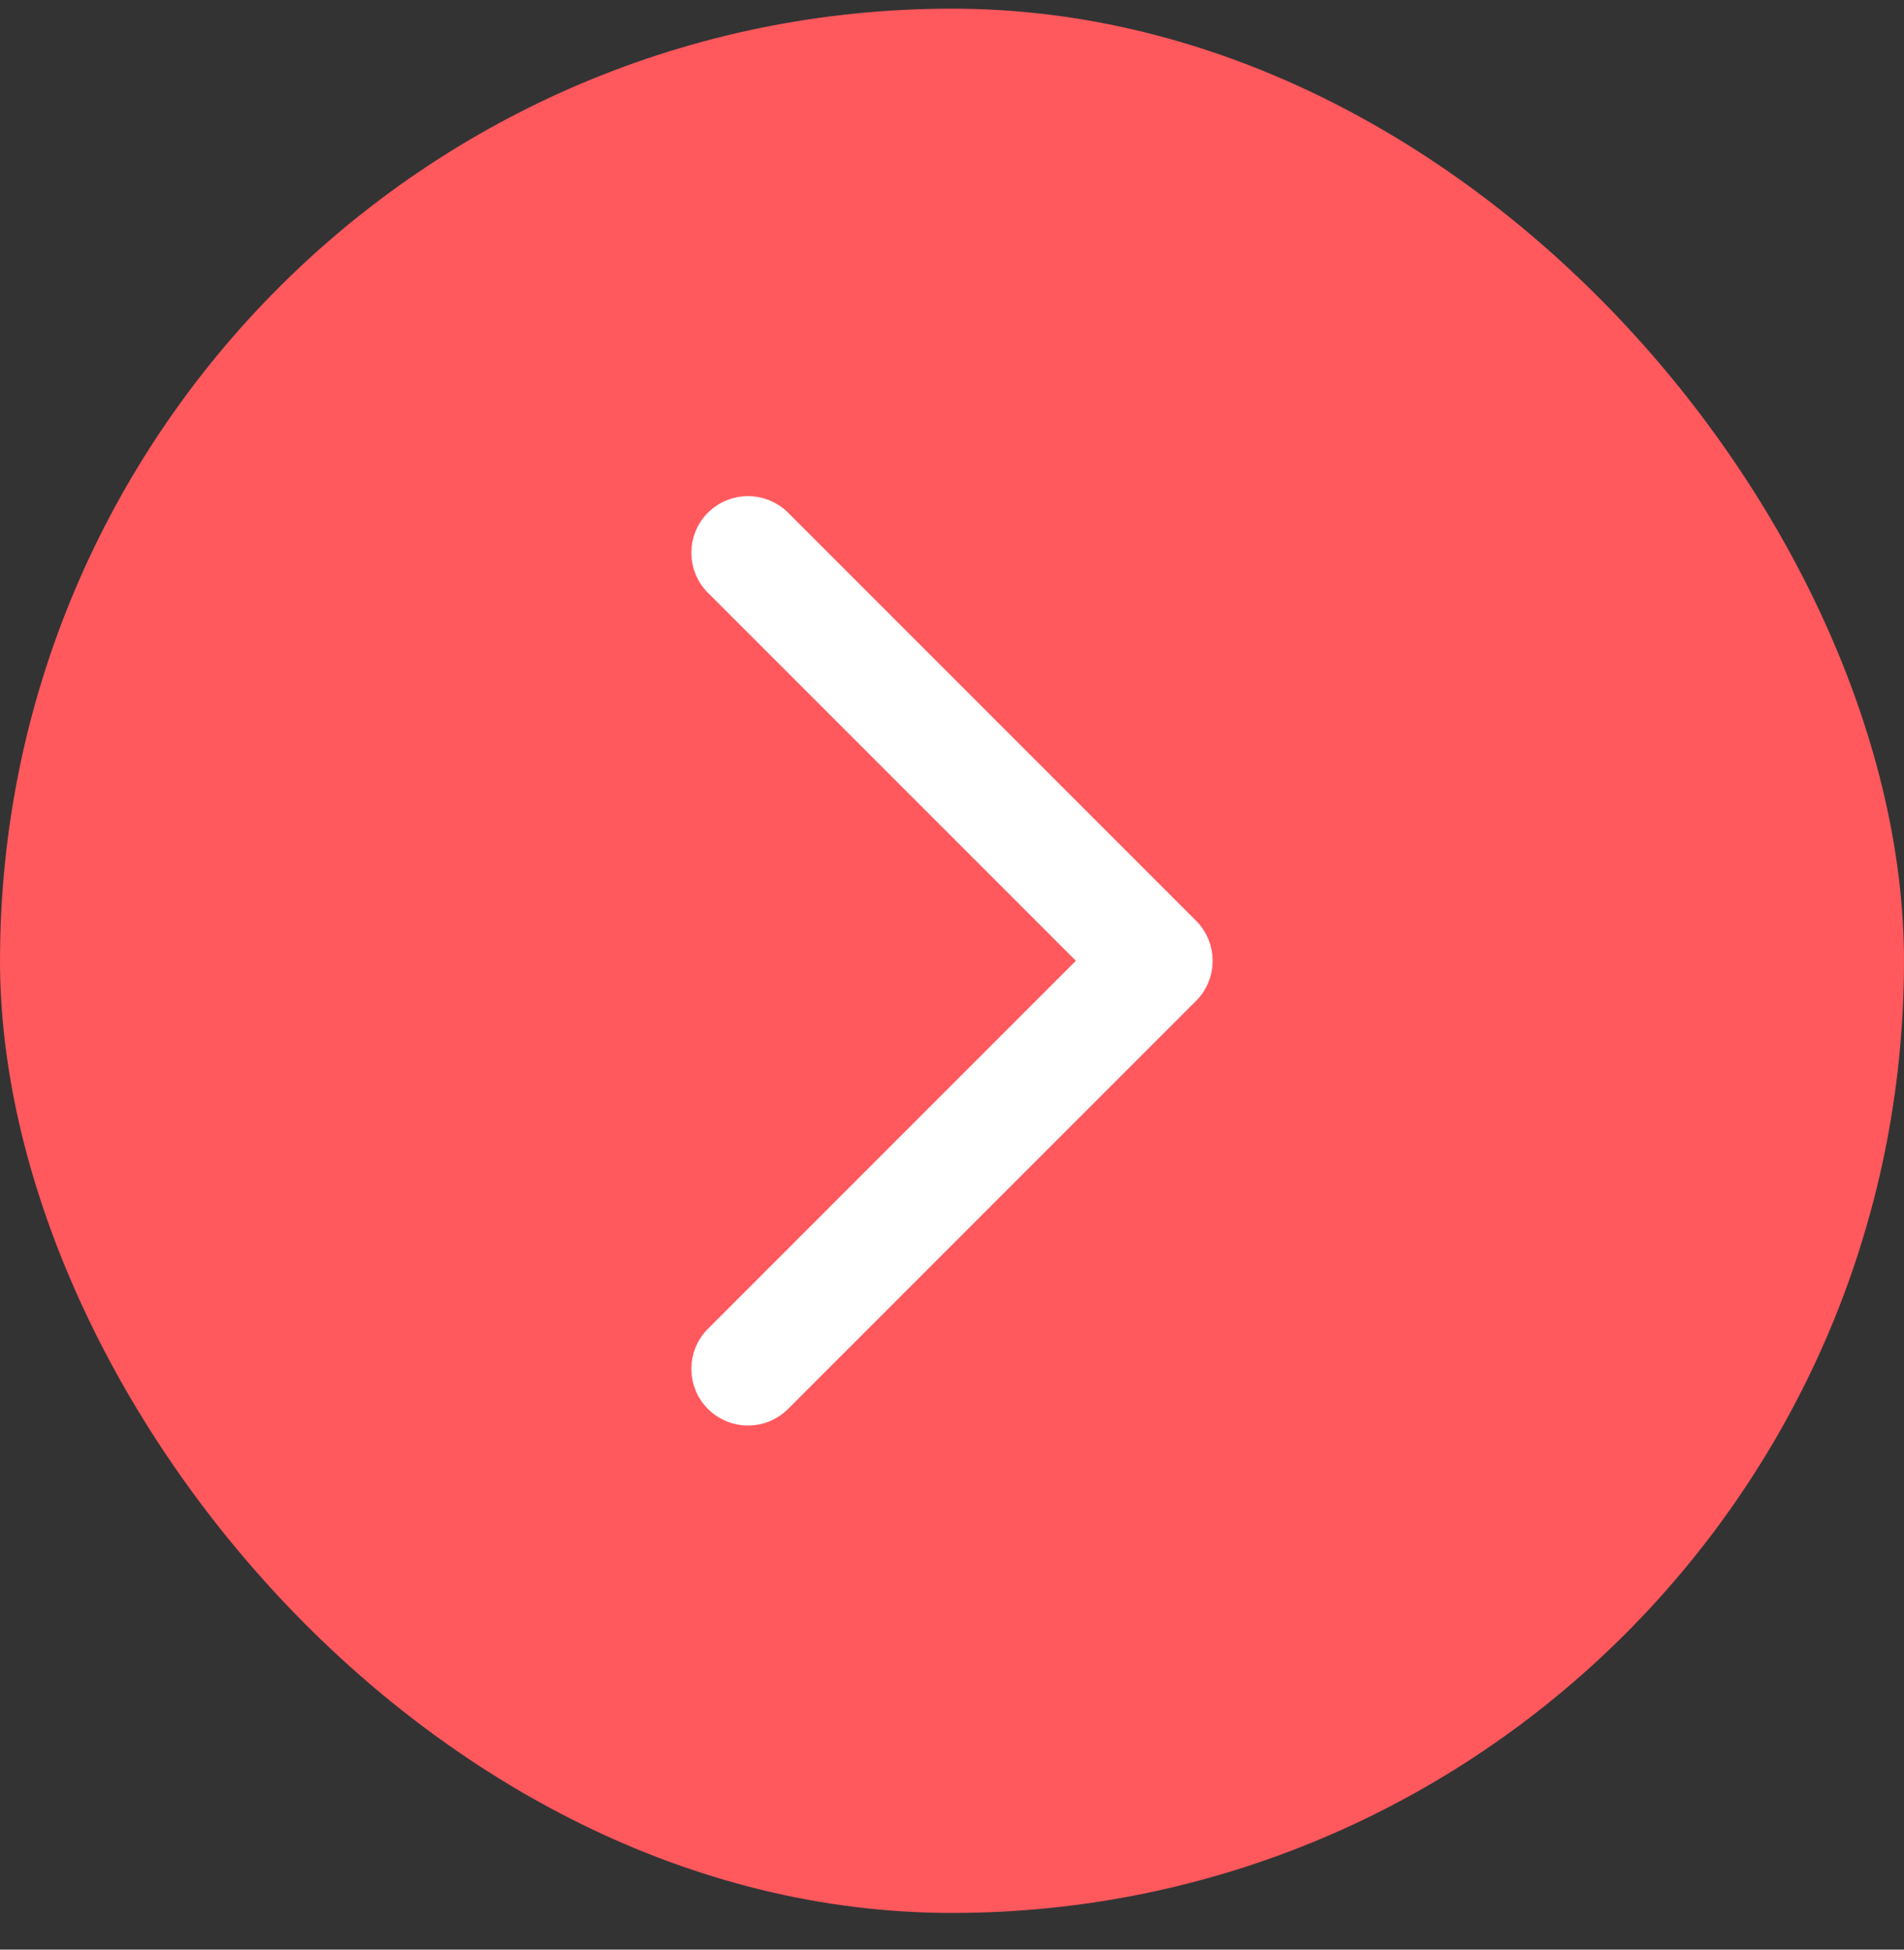
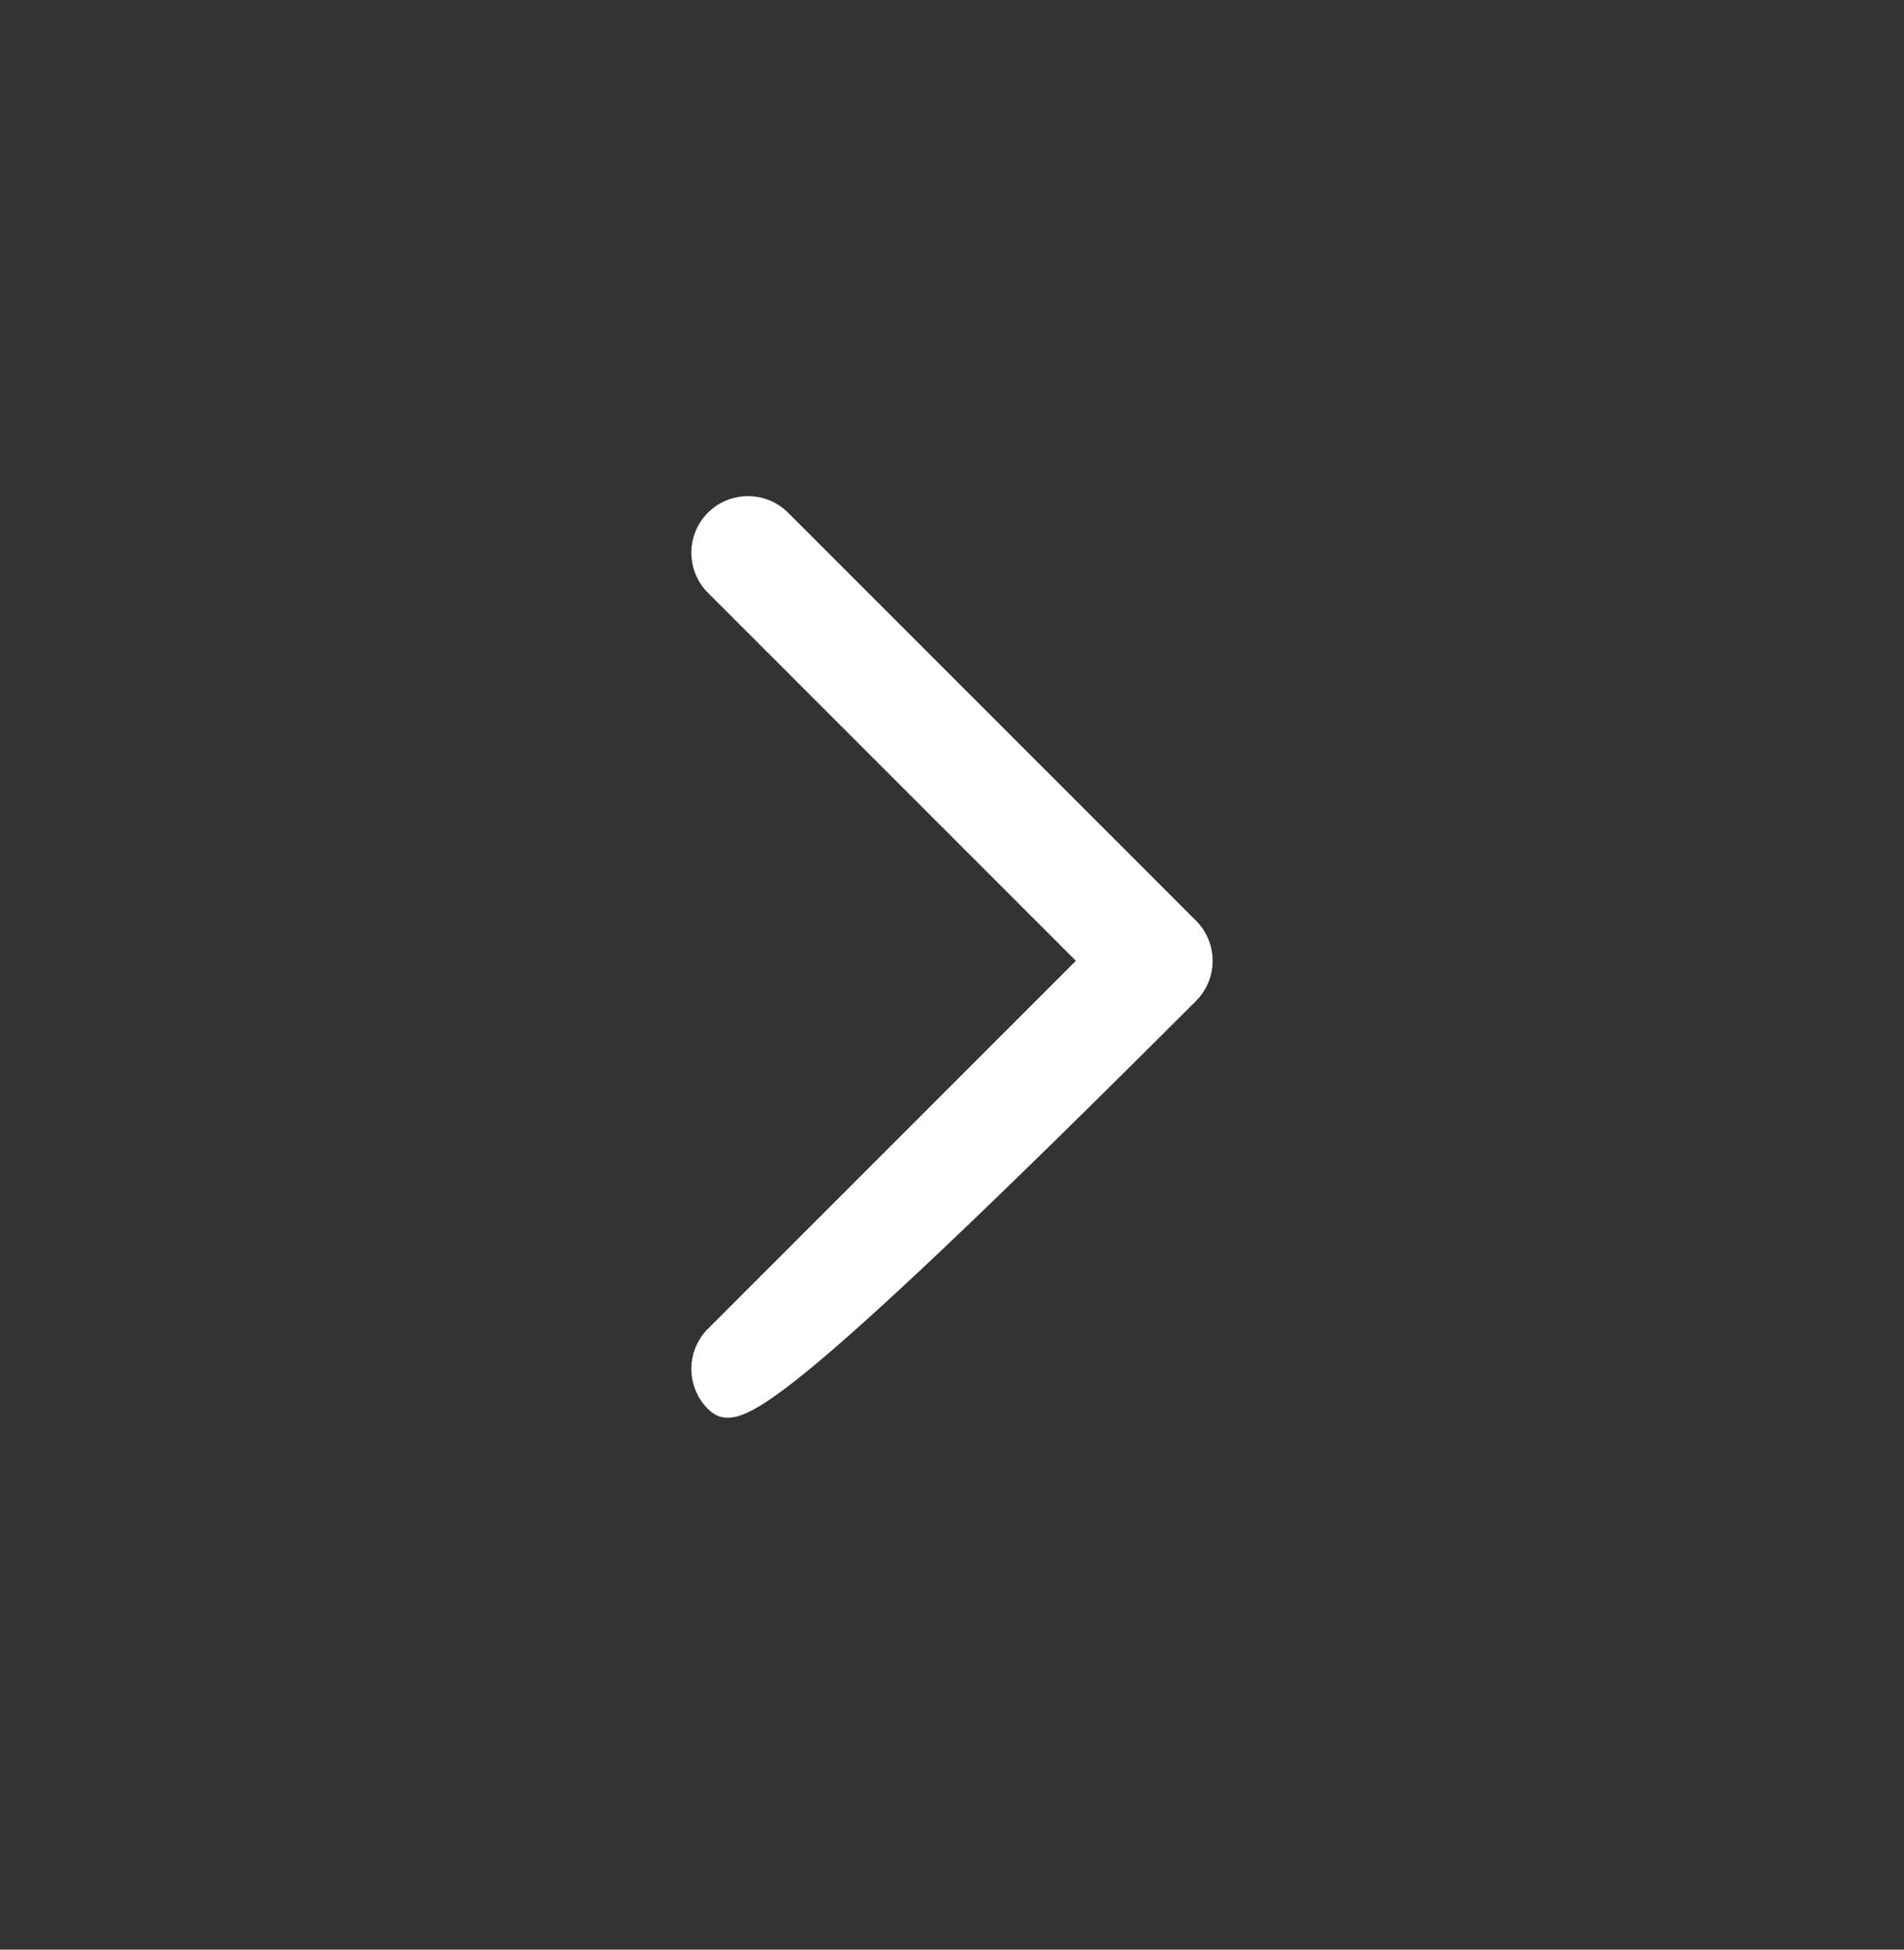
<svg xmlns="http://www.w3.org/2000/svg" width="42" height="43" viewBox="0 0 42 43" fill="none">
  <rect x="0" y="0" width="42" height="43" fill="#333333" stroke="none" />
-   <rect y="0.191" width="42" height="42" rx="21" fill="#FF585D" />
-   <path d="M15.793 11.484C16.183 11.094 16.817 11.094 17.207 11.484L26.207 20.484C26.598 20.875 26.598 21.508 26.207 21.898L17.207 30.898C16.817 31.289 16.183 31.289 15.793 30.898C15.402 30.508 15.402 29.875 15.793 29.484L24.086 21.191L15.793 12.898C15.402 12.508 15.402 11.875 15.793 11.484Z" fill="white" stroke="white" stroke-width="0.5" stroke-linecap="round" stroke-linejoin="round" />
+   <path d="M15.793 11.484C16.183 11.094 16.817 11.094 17.207 11.484L26.207 20.484C26.598 20.875 26.598 21.508 26.207 21.898C16.817 31.289 16.183 31.289 15.793 30.898C15.402 30.508 15.402 29.875 15.793 29.484L24.086 21.191L15.793 12.898C15.402 12.508 15.402 11.875 15.793 11.484Z" fill="white" stroke="white" stroke-width="0.5" stroke-linecap="round" stroke-linejoin="round" />
</svg>